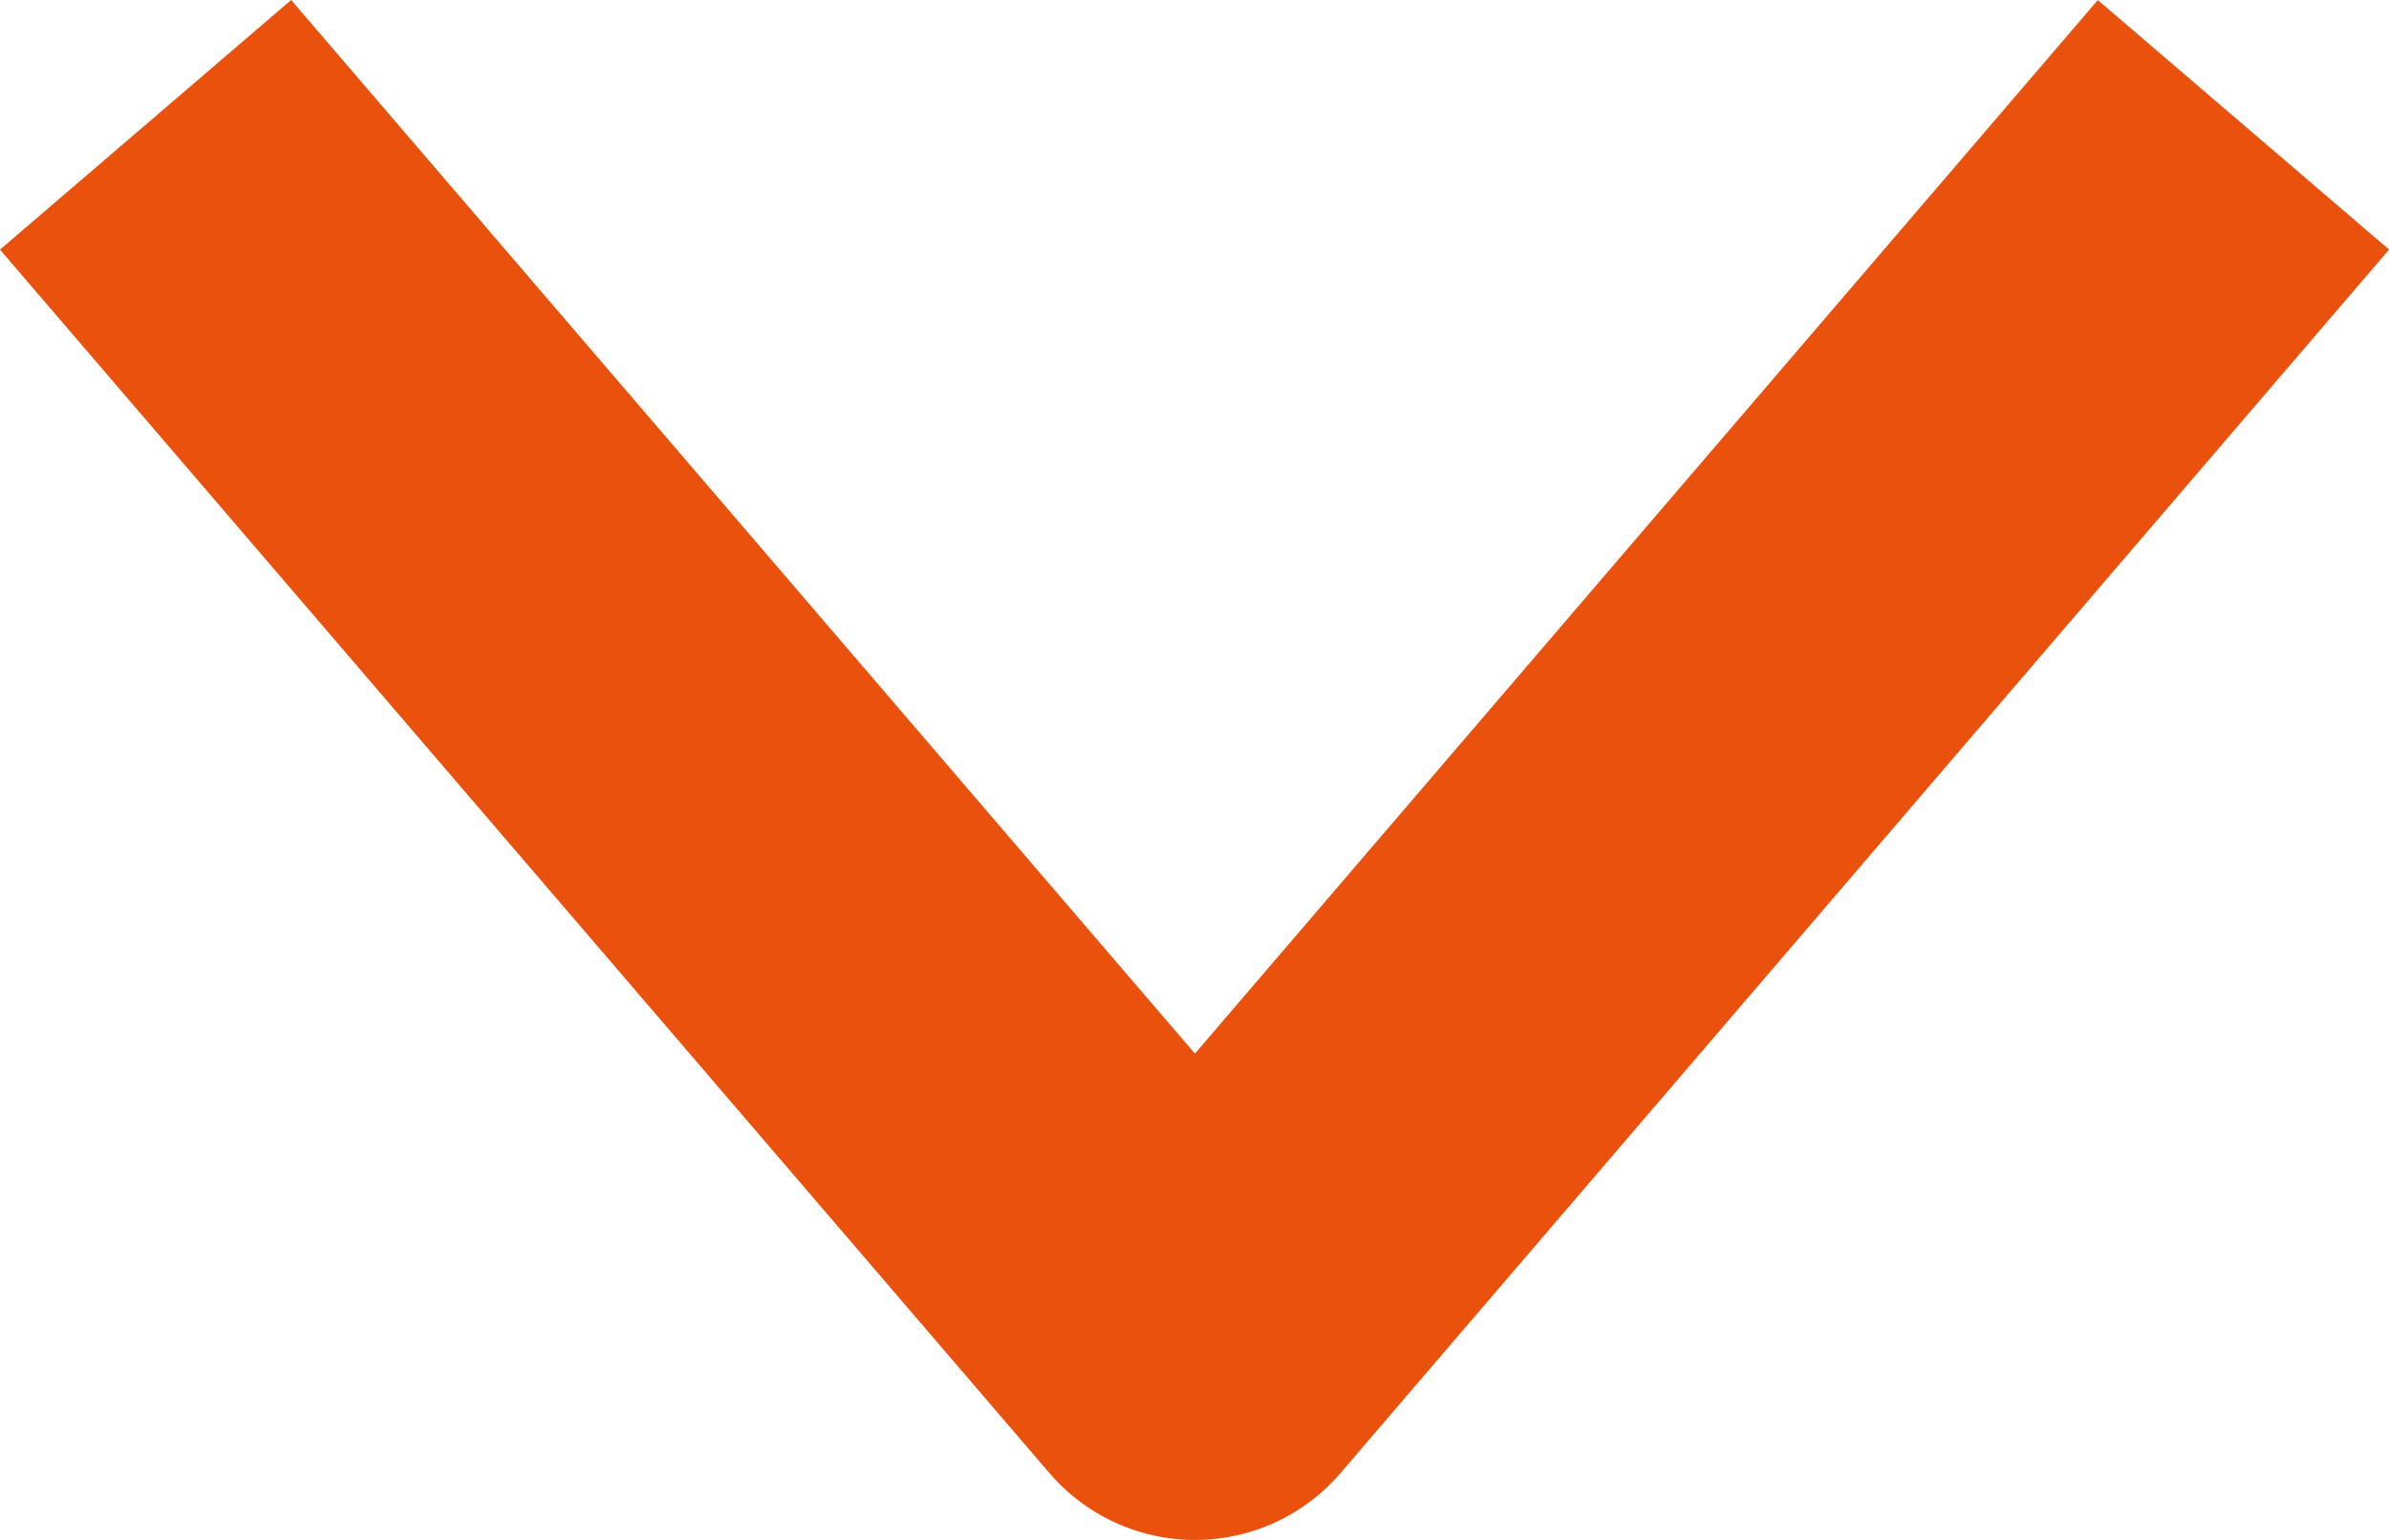
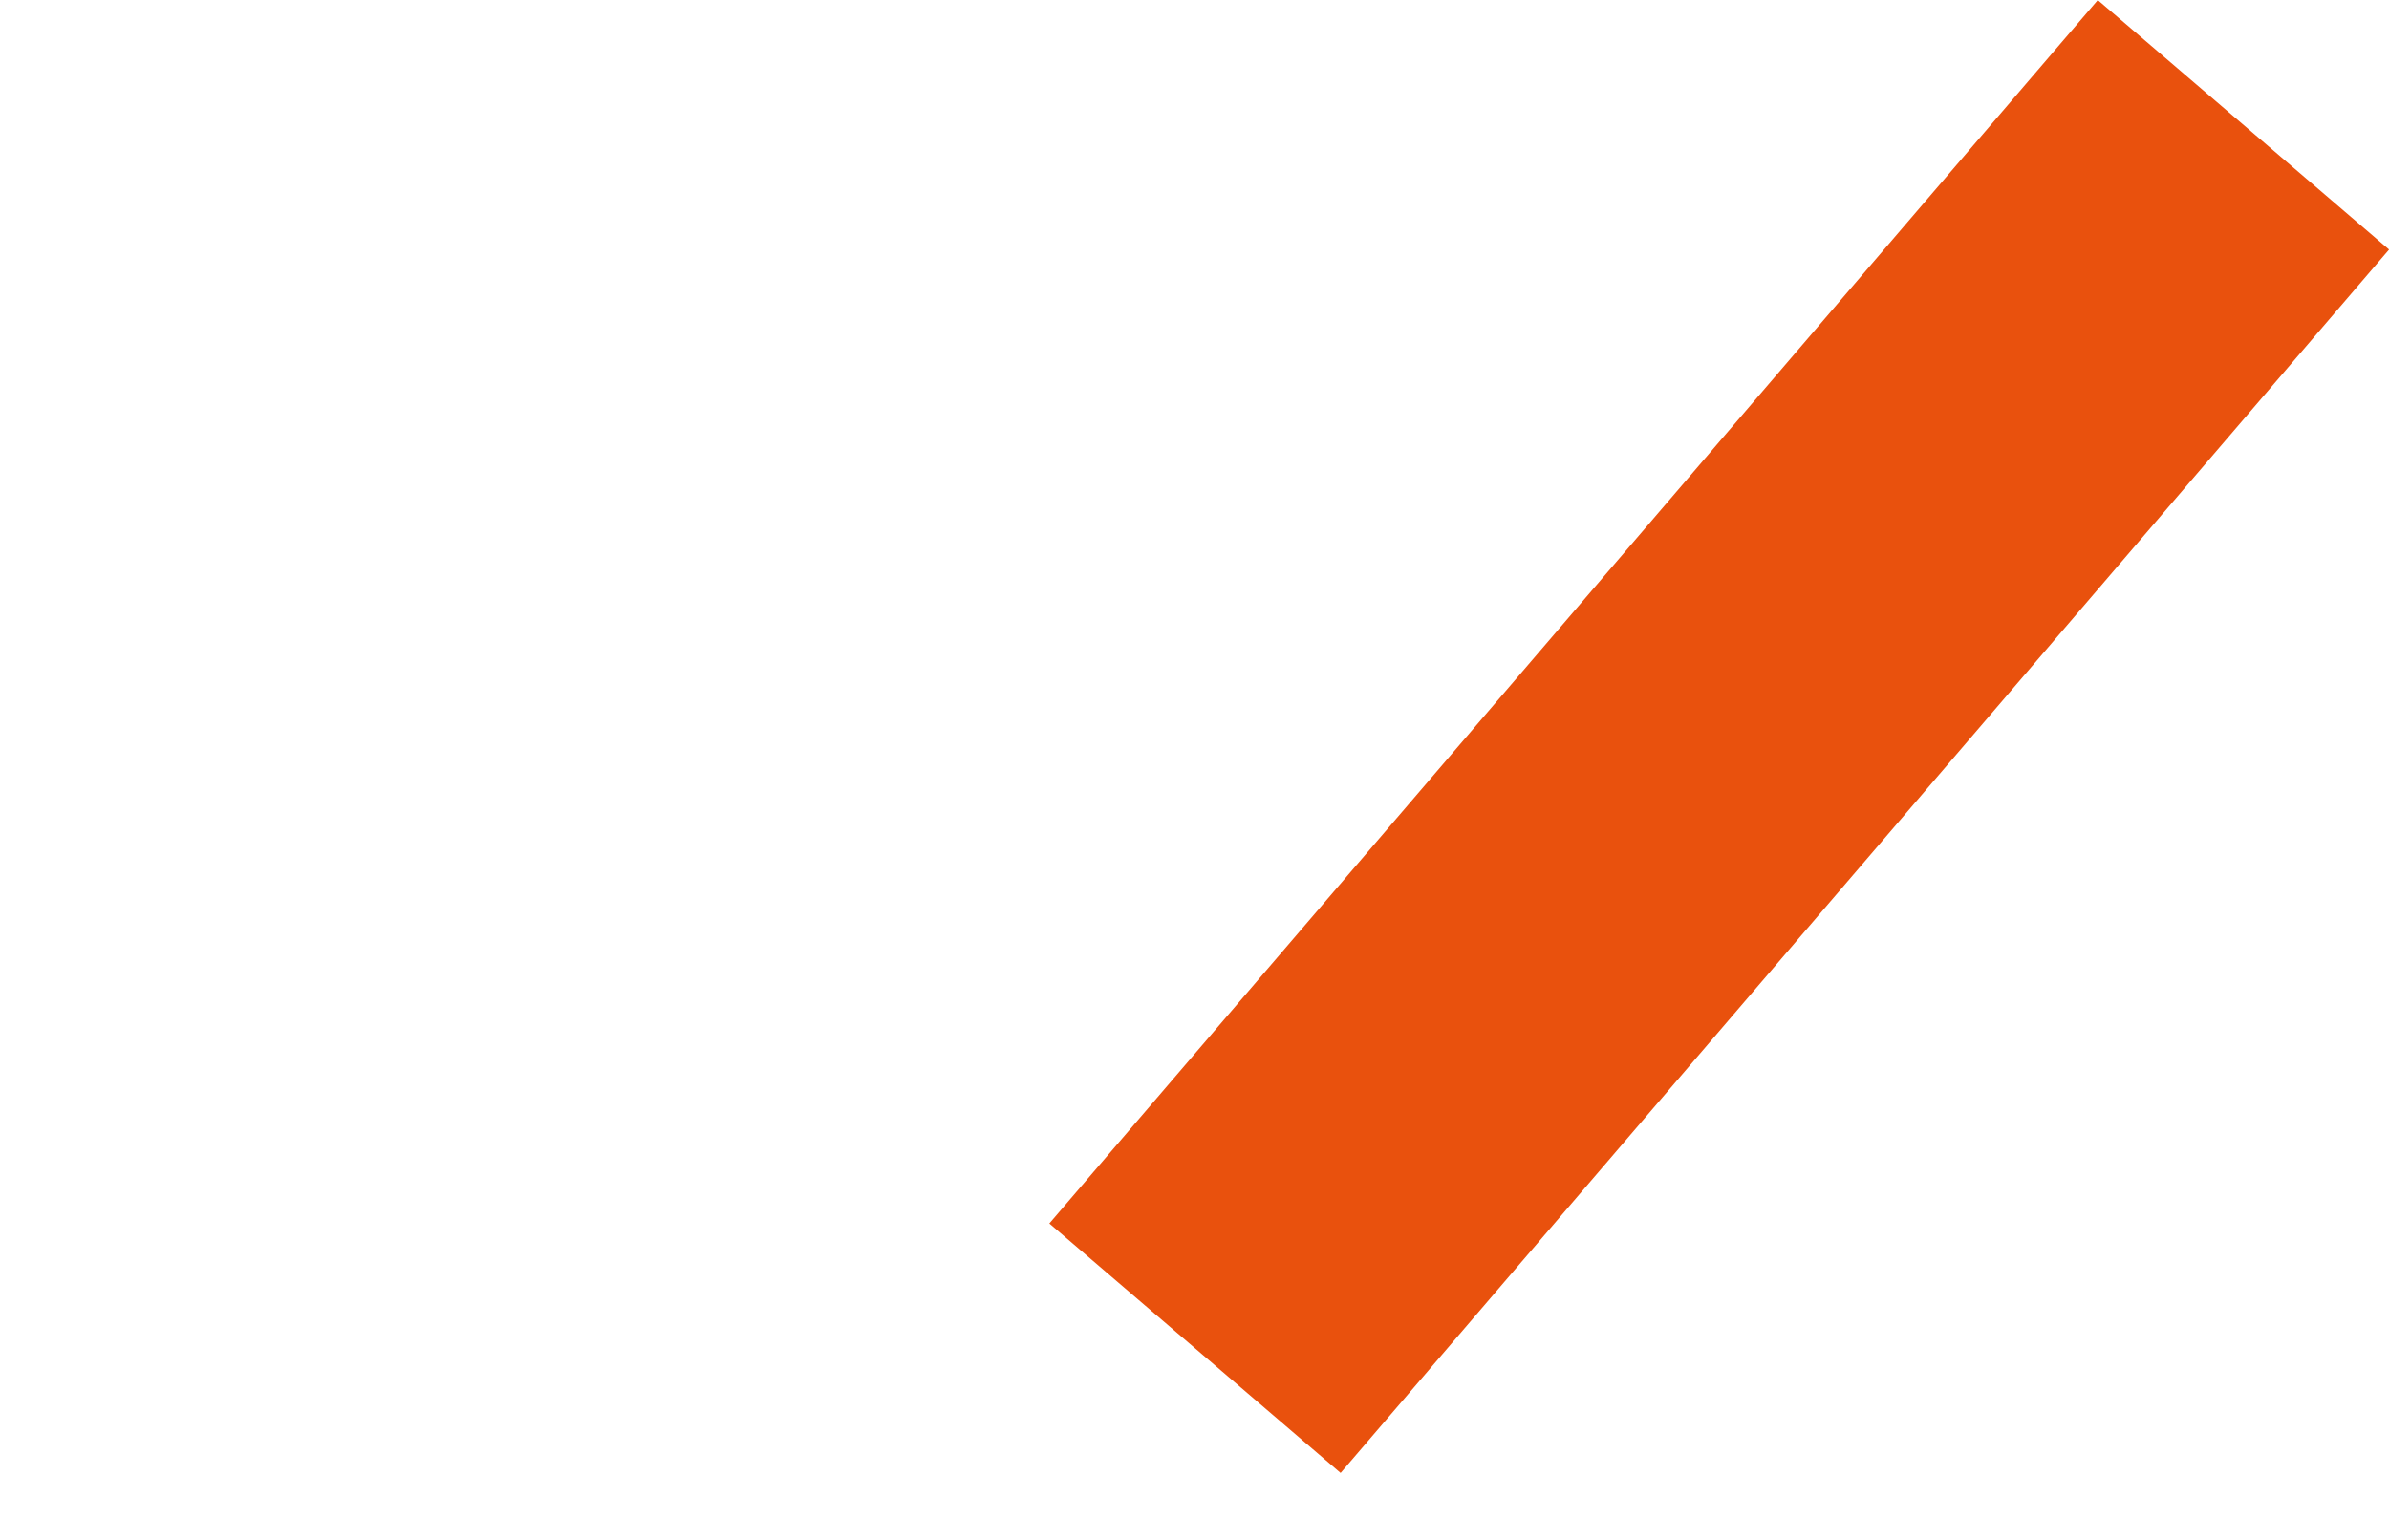
<svg xmlns="http://www.w3.org/2000/svg" width="12.457" height="8.032" viewBox="0 0 12.457 8.032">
-   <path id="layer1" d="M26,20.006l6.381,5.467L26,30.945" transform="translate(31.704 -25.349) rotate(90)" fill="none" stroke="#e9510d" stroke-linejoin="round" stroke-miterlimit="10" stroke-width="2" />
+   <path id="layer1" d="M26,20.006l6.381,5.467" transform="translate(31.704 -25.349) rotate(90)" fill="none" stroke="#e9510d" stroke-linejoin="round" stroke-miterlimit="10" stroke-width="2" />
</svg>